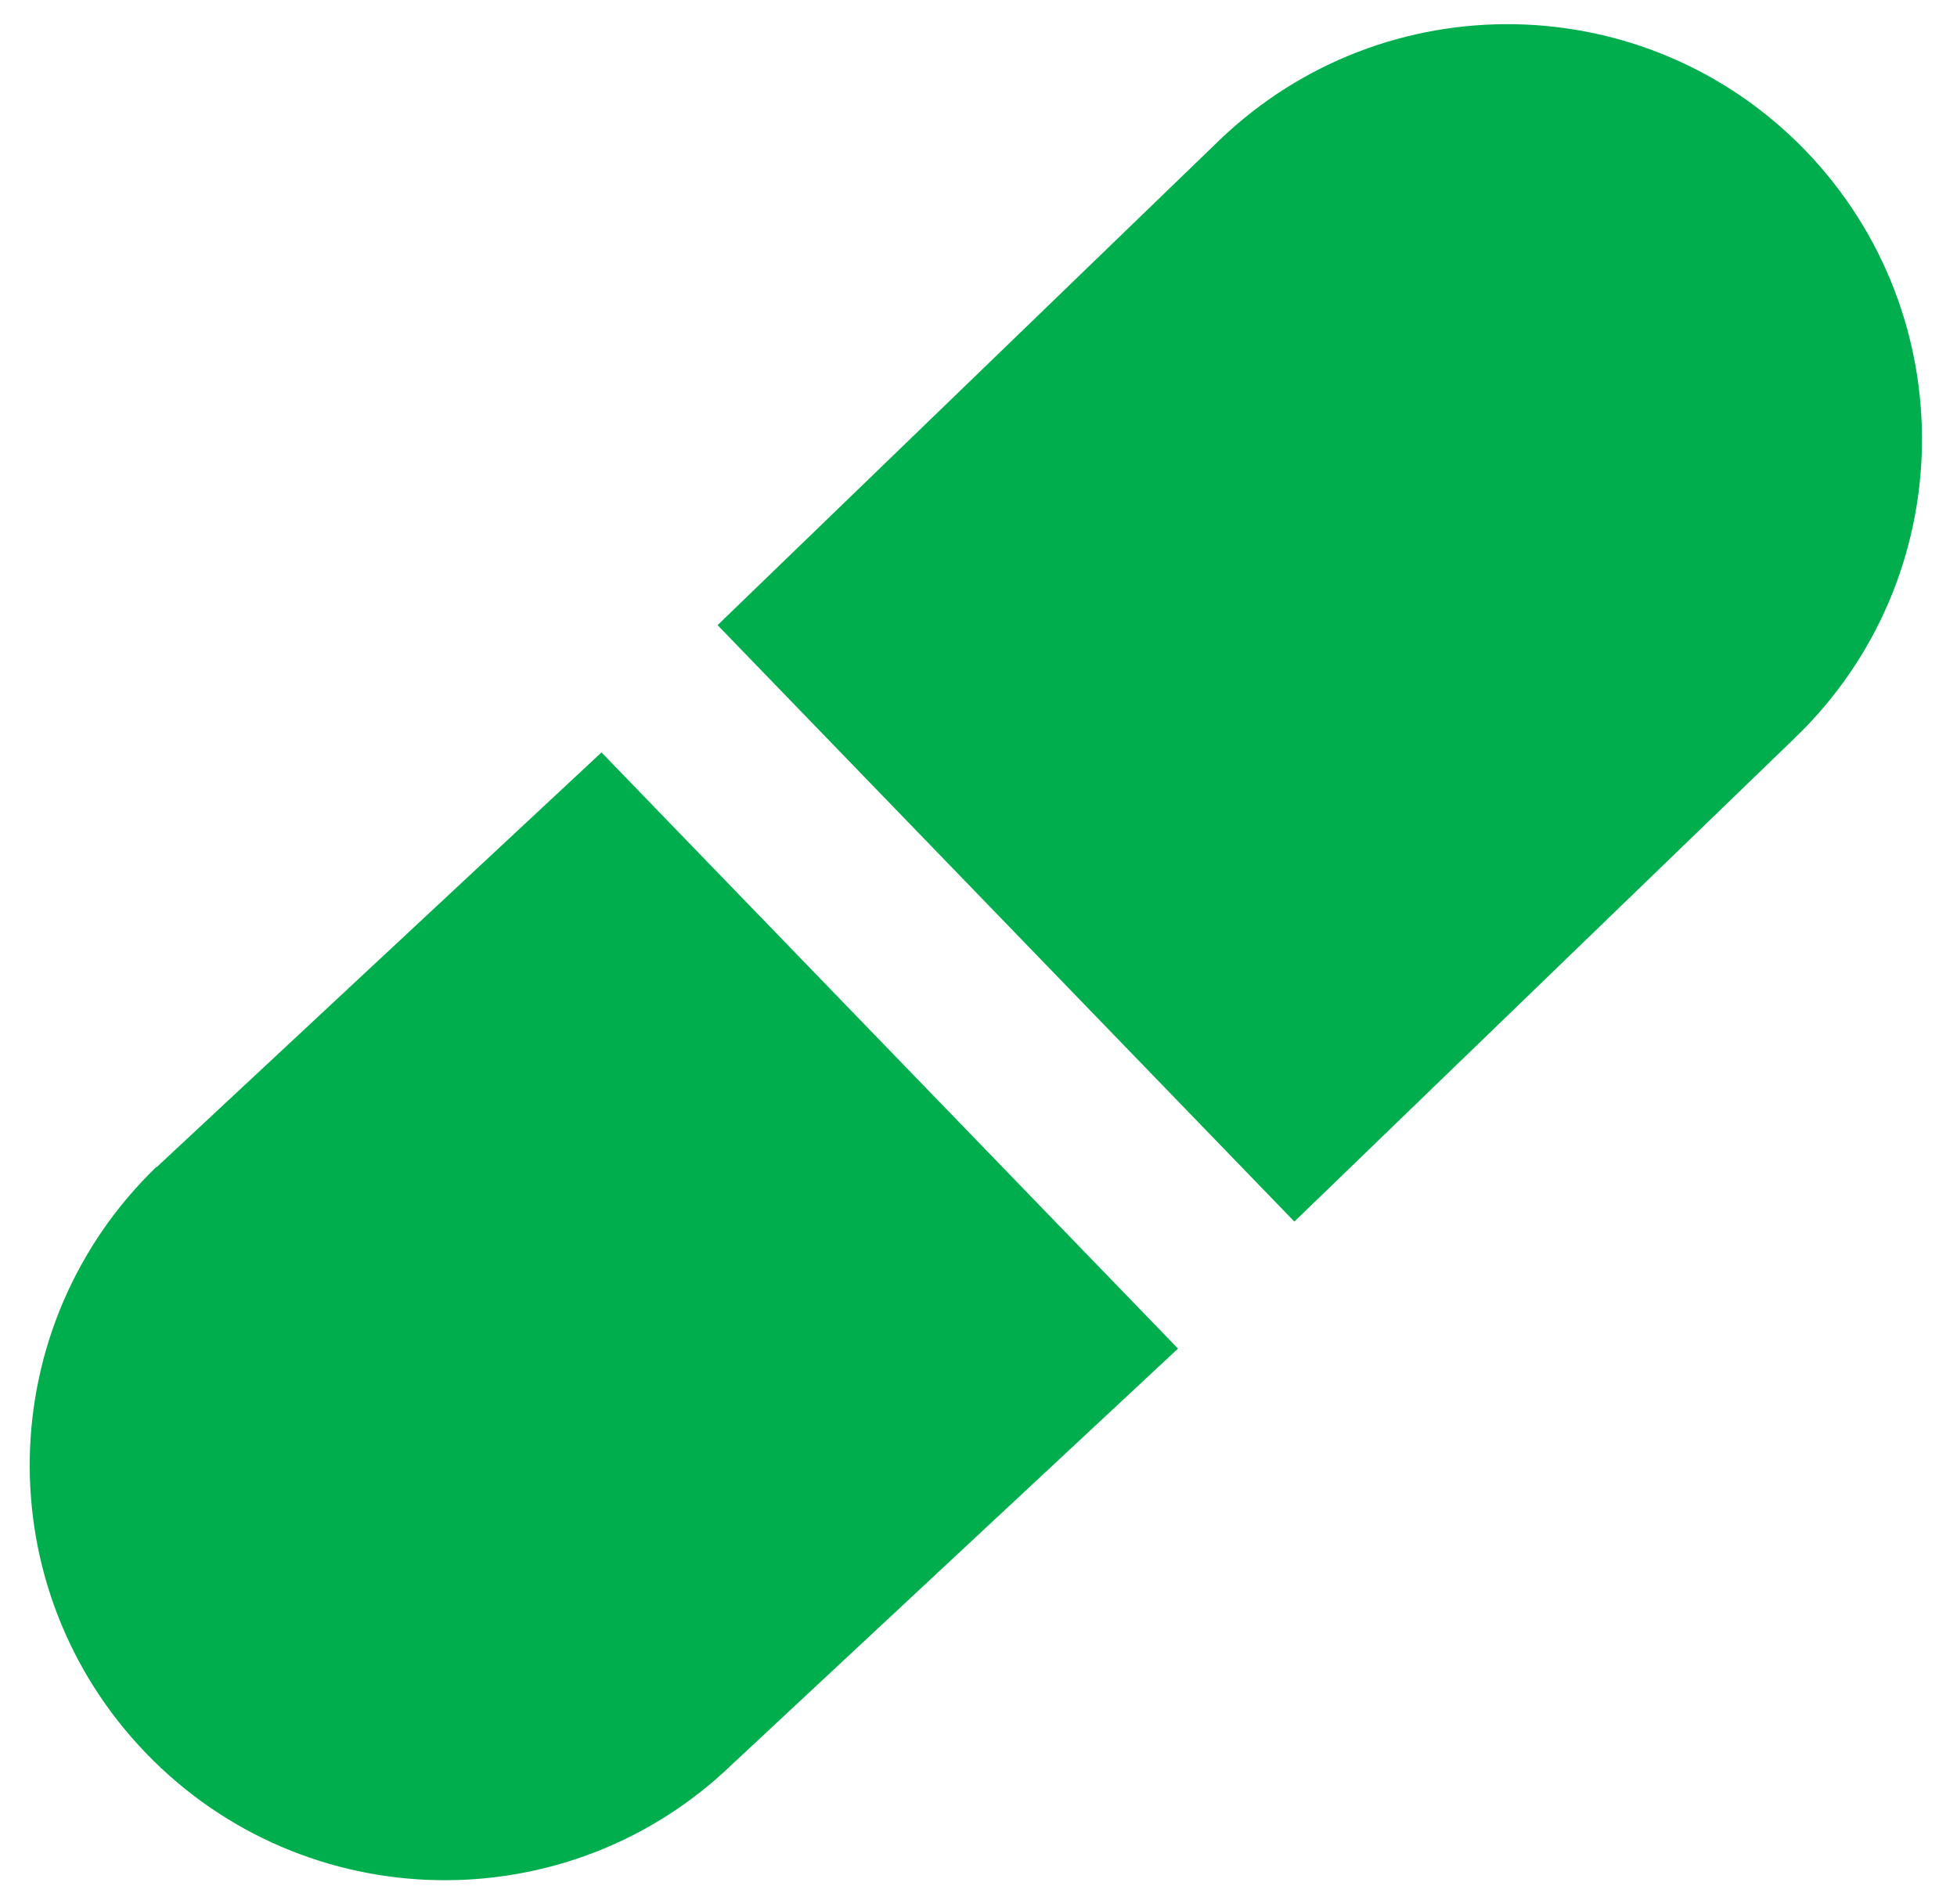
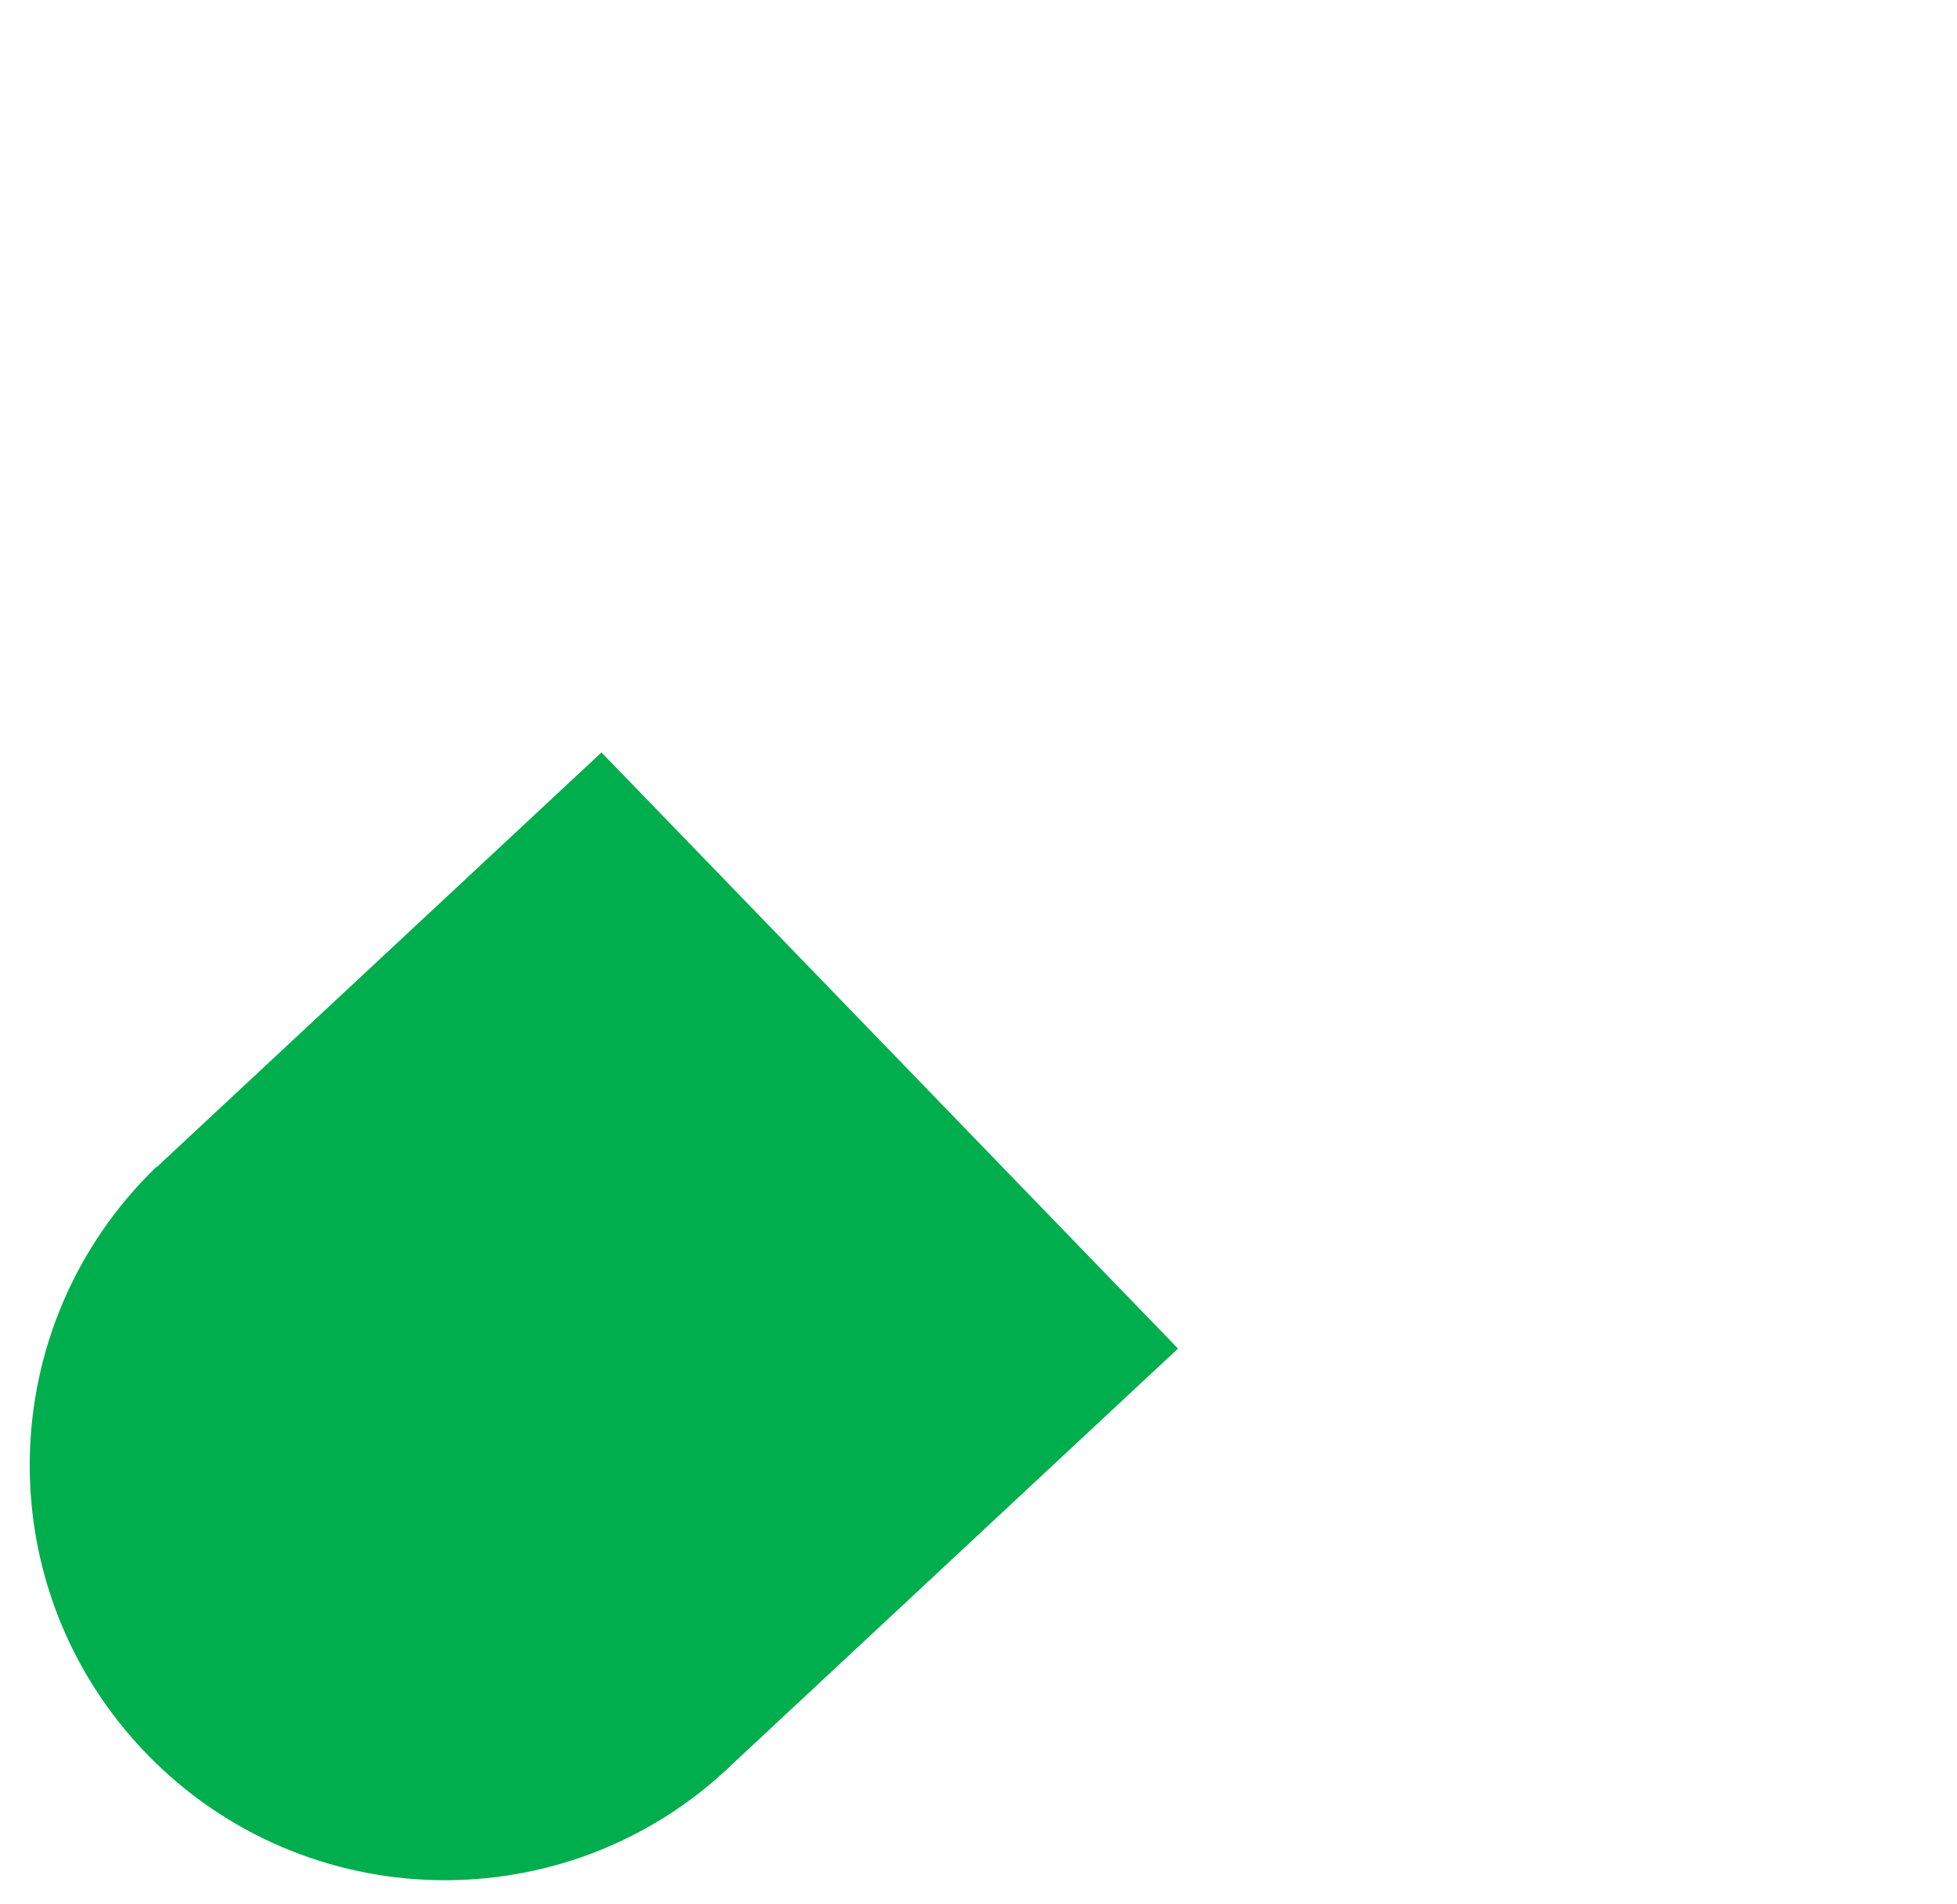
<svg xmlns="http://www.w3.org/2000/svg" width="37" height="36" viewBox="0 0 37 36" fill="none">
  <path d="M2.962 22.064L11.372 14.224L22.272 25.494L13.852 33.344C10.742 36.354 5.772 36.264 2.762 33.144C-0.248 30.024 -0.158 25.064 2.962 22.054V22.064Z" fill="#00AE4D" />
-   <path d="M13.572 11.823L24.472 23.093L33.942 13.943C37.062 10.933 37.142 5.973 34.142 2.853C31.132 -0.267 26.172 -0.347 23.052 2.653L13.572 11.813V11.823Z" fill="#00AE4D" />
</svg>